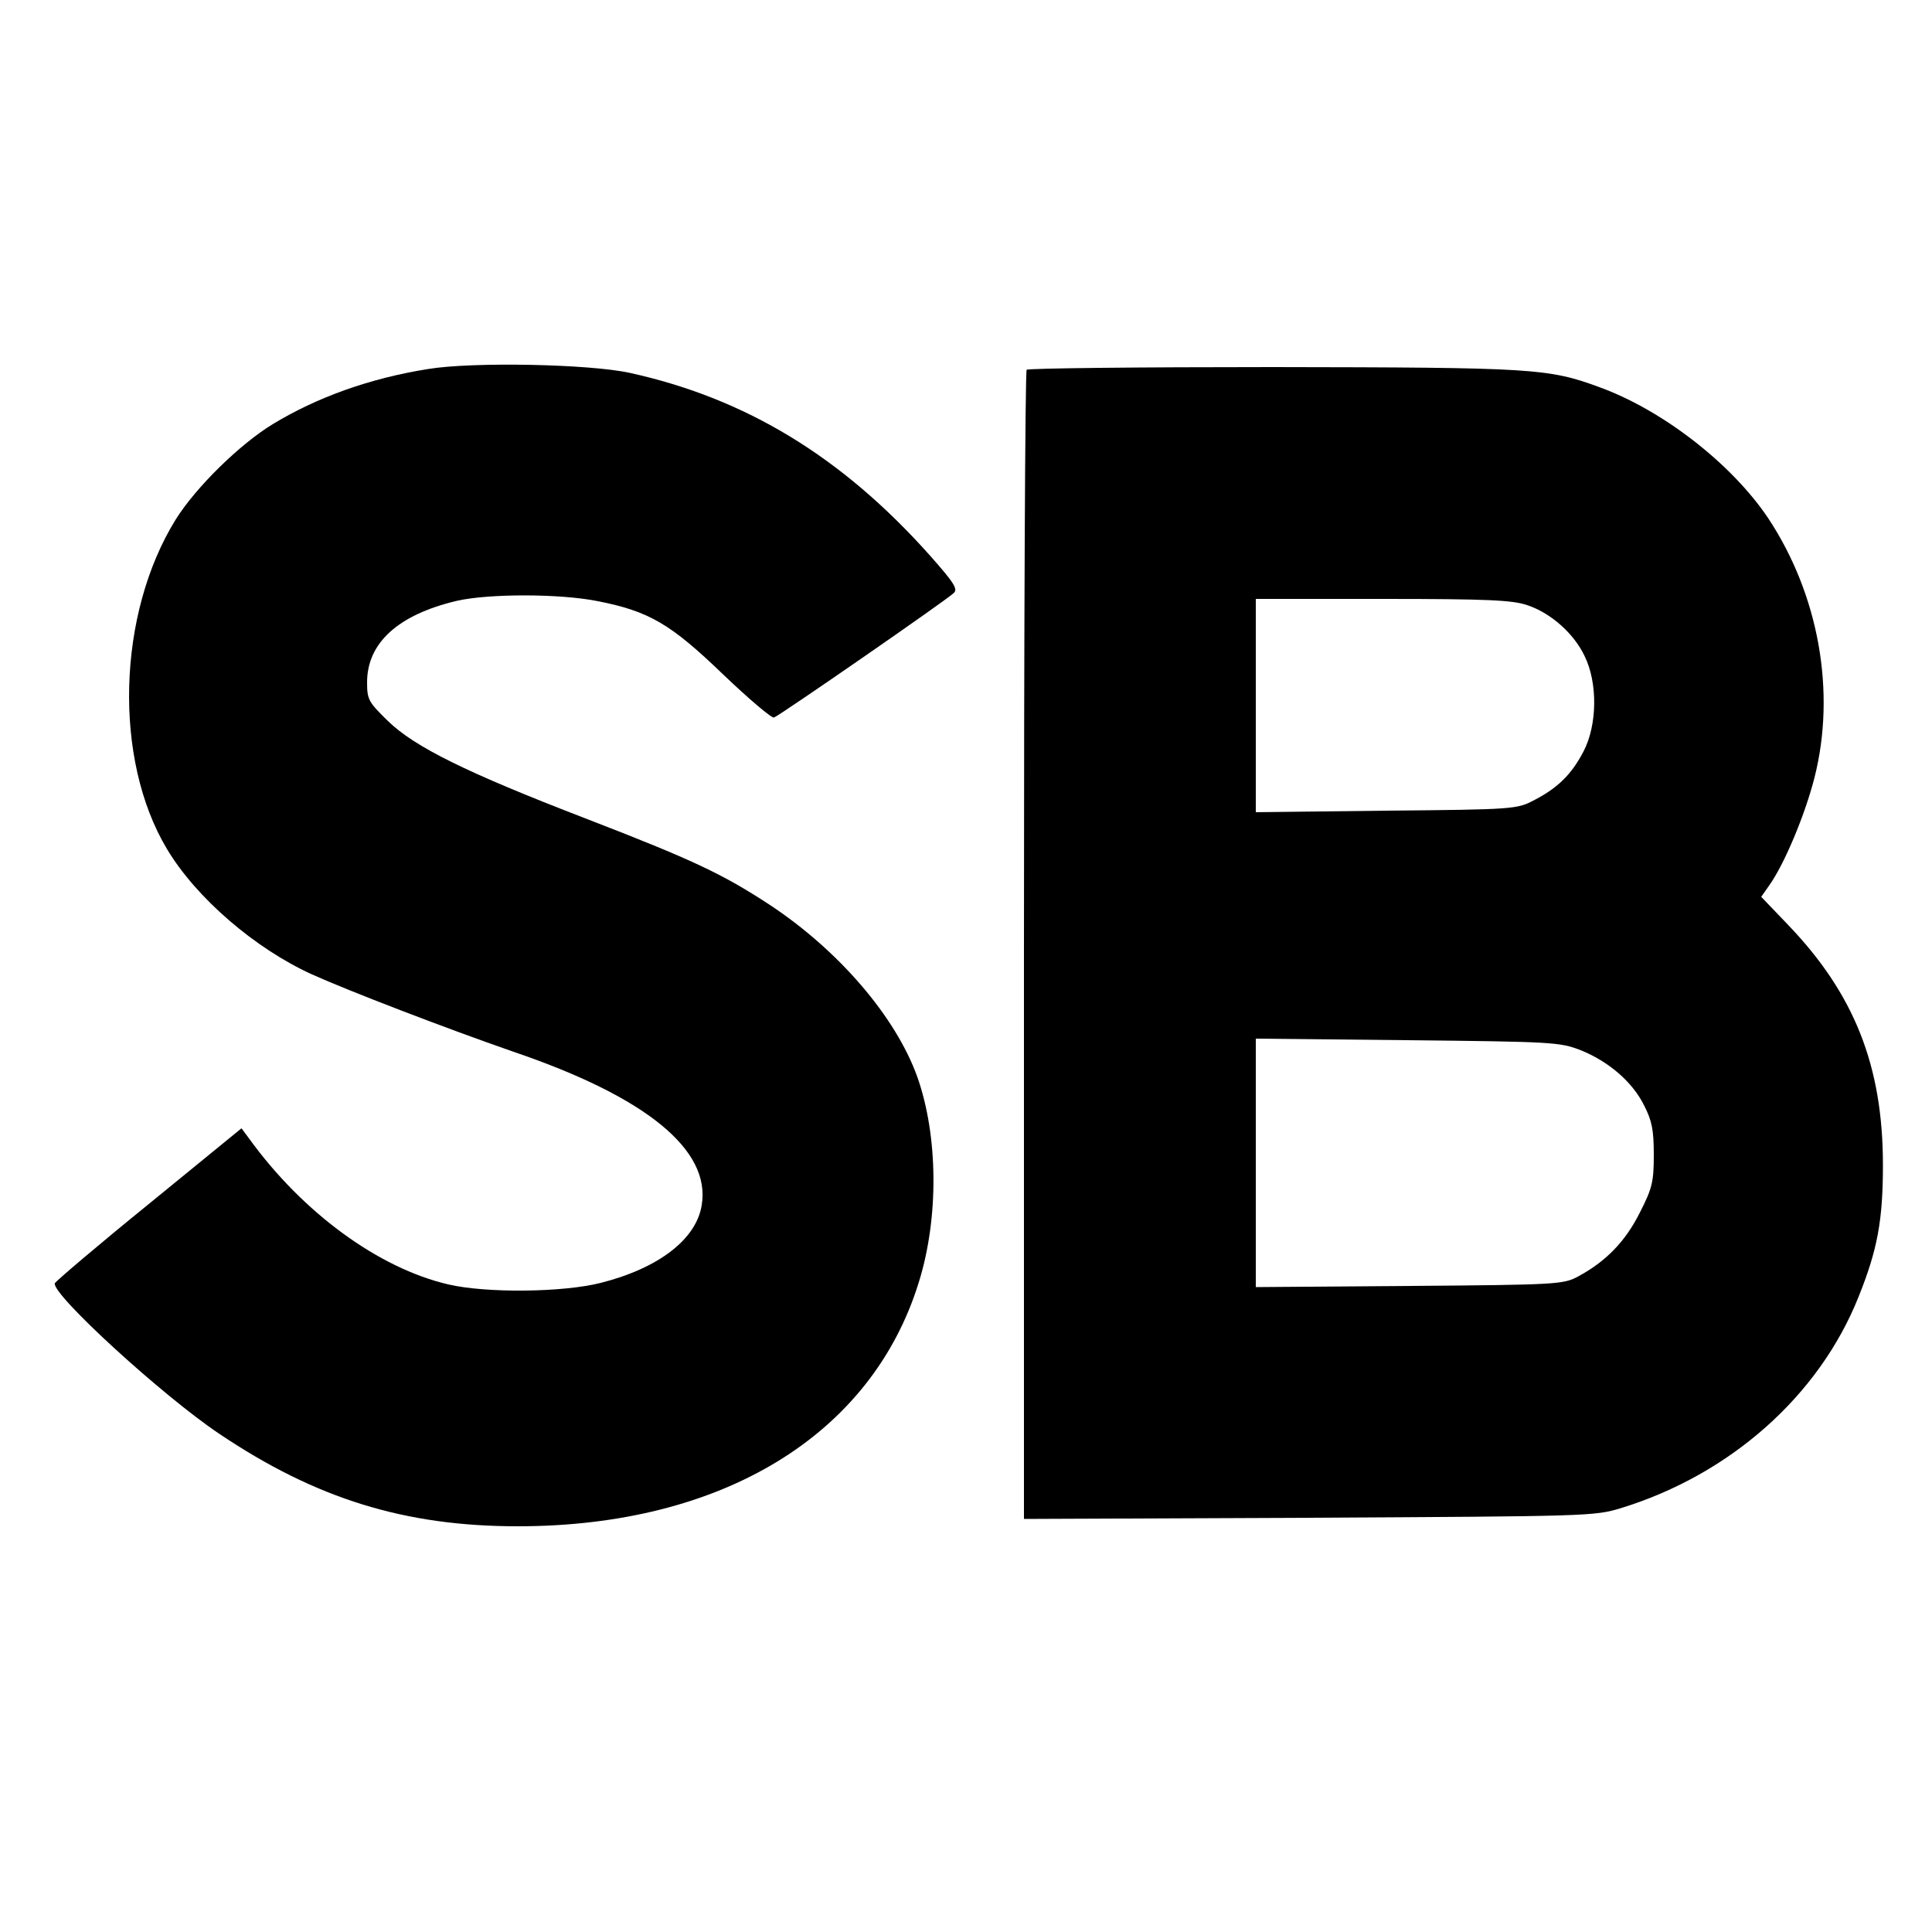
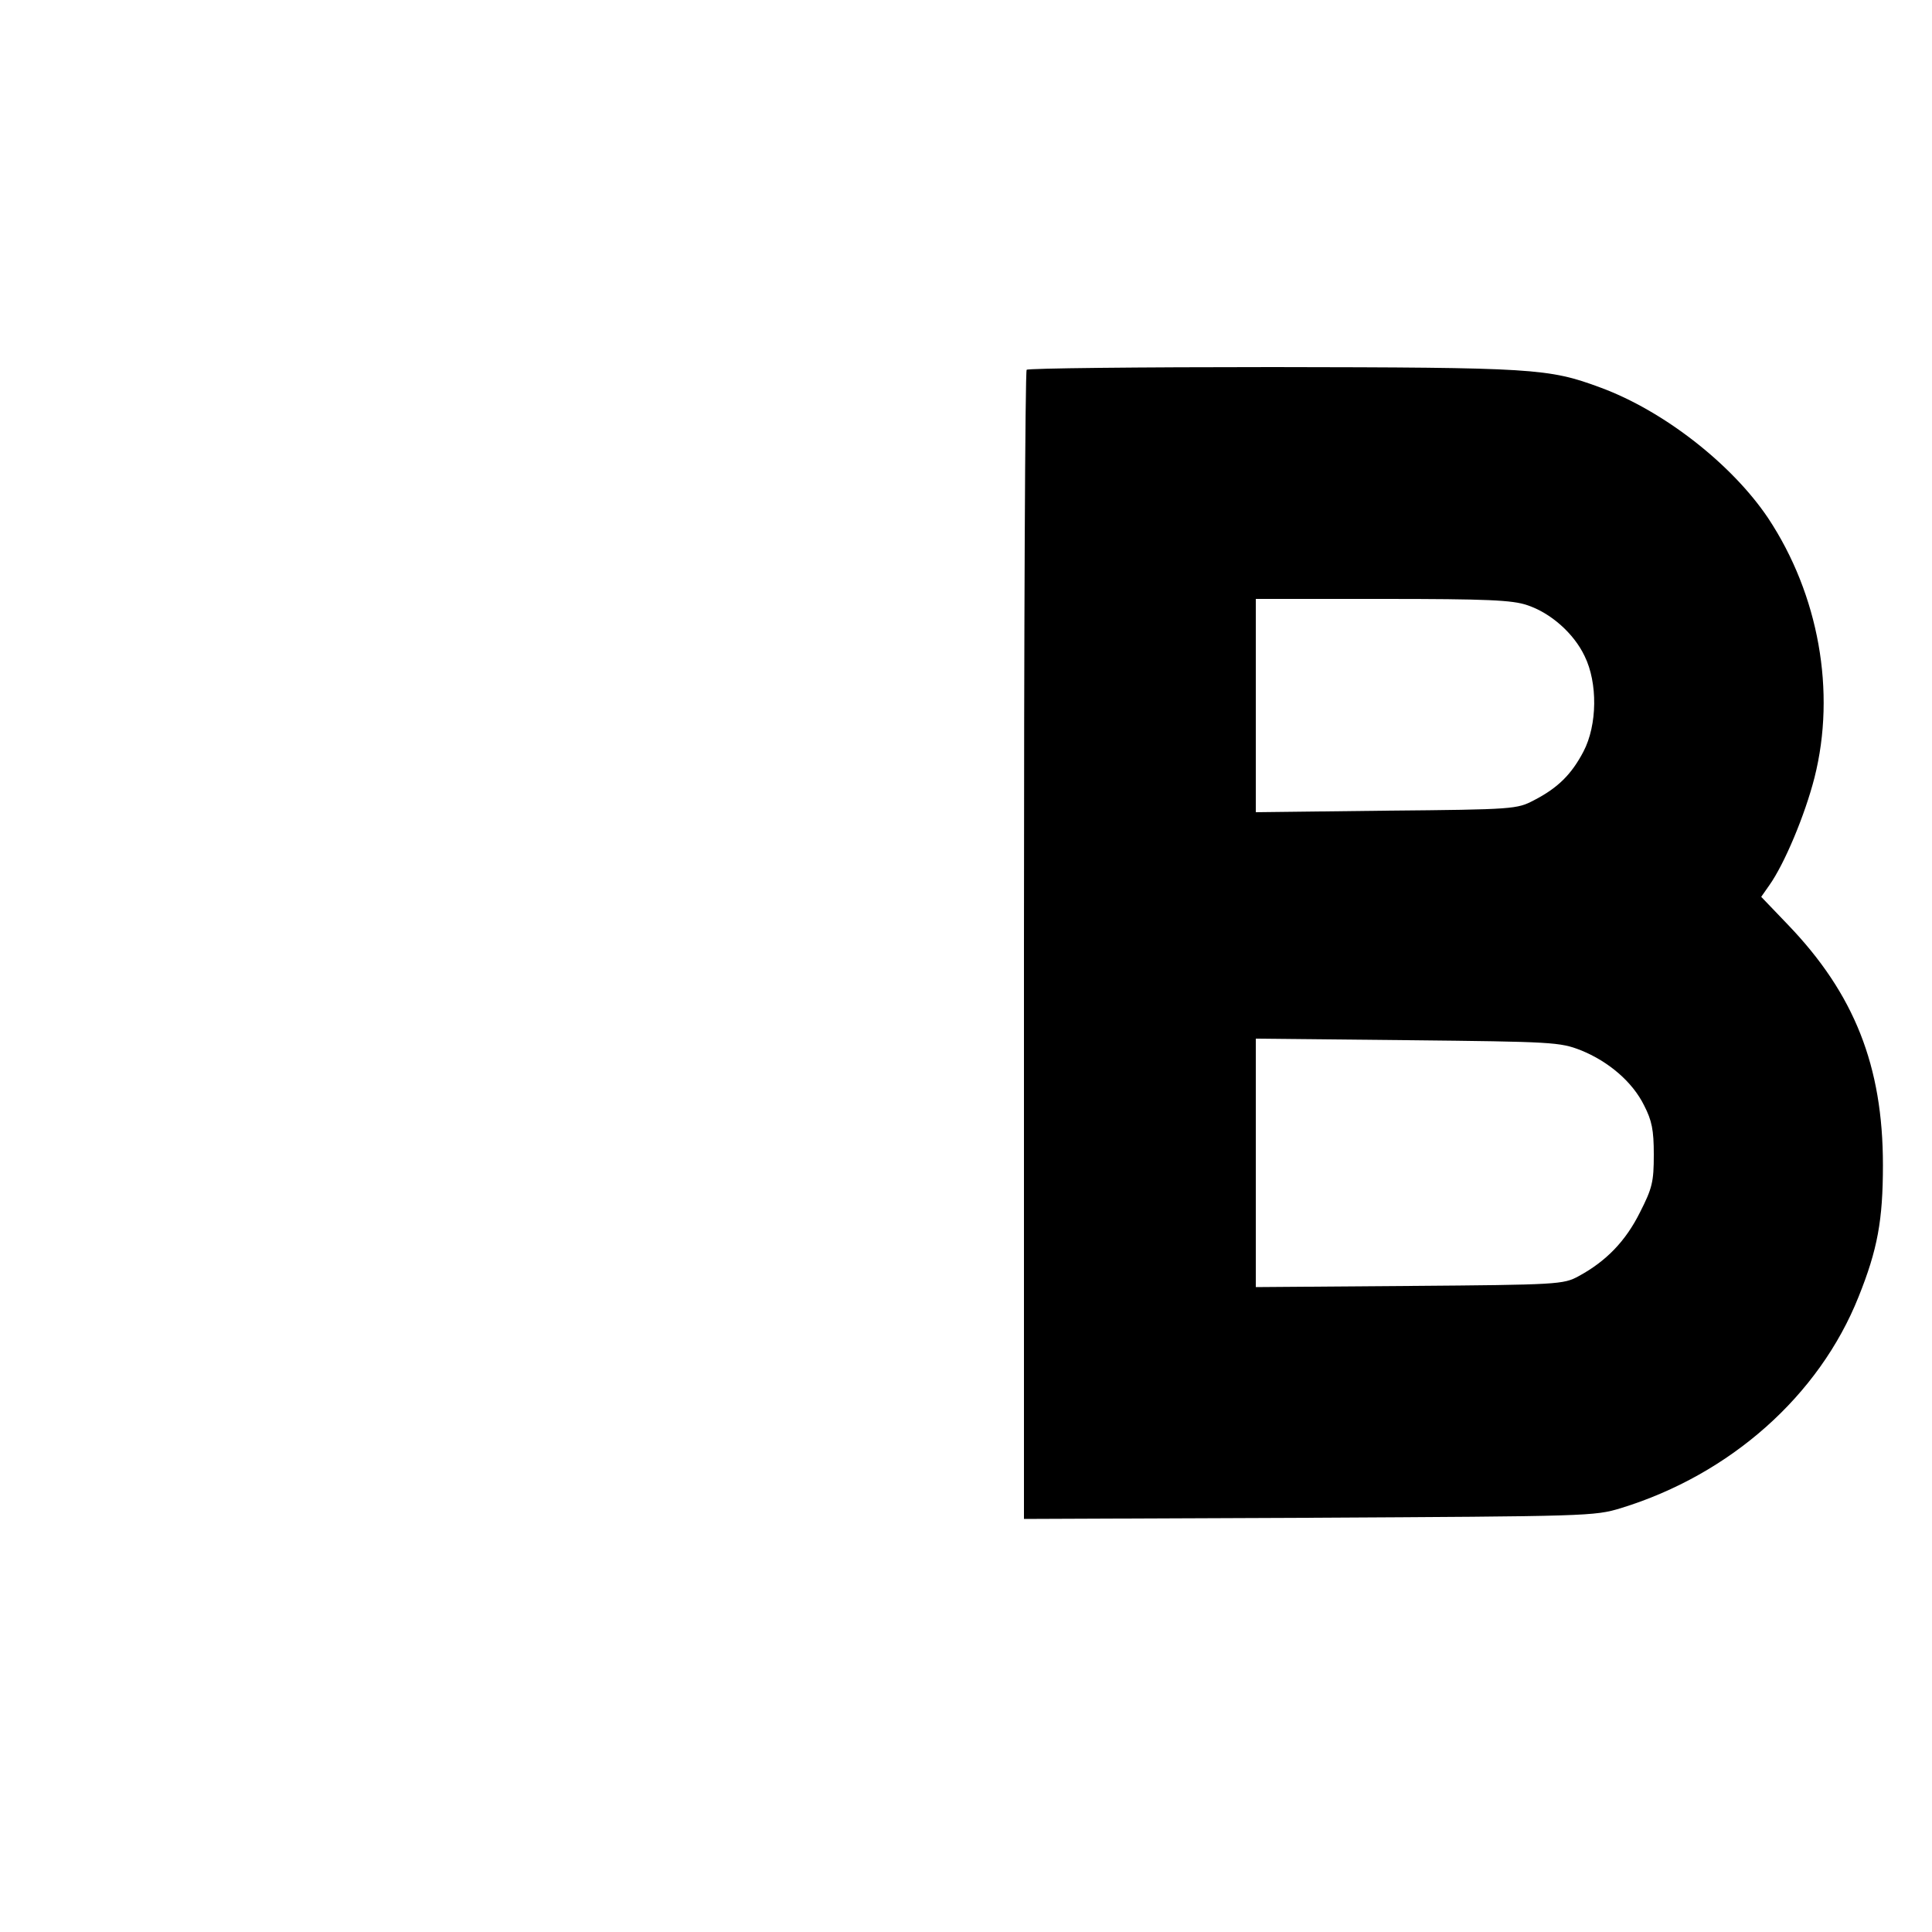
<svg xmlns="http://www.w3.org/2000/svg" version="1.0" width="500pt" height="500pt" viewBox="0 0 500 500" preserveAspectRatio="xMidYMid meet">
  <g transform="translate(0,500) scale(0.1,-0.1)" fill="#000000" stroke="none">
-     <path d="M1108 4045 c-151 -24 -287 -73 -401 -142 -86 -52 -200 -164 -252 -247 -152 -245 -162 -621 -23 -853 75 -126 228 -258 376 -325 93 -42 348 -140 521 -200 344 -117 511 -254 487 -397 -14 -88 -111 -163 -261 -201 -98 -25 -297 -27 -395 -4 -180 42 -376 185 -515 377 l-20 27 -240 -196 c-132 -107 -241 -200 -243 -205 -10 -27 278 -291 426 -390 250 -168 480 -239 772 -239 529 0 916 236 1038 632 52 167 50 378 -4 531 -56 156 -204 328 -383 446 -121 79 -196 115 -476 223 -309 119 -442 185 -511 252 -50 49 -54 55 -54 100 0 102 80 175 232 211 83 19 268 19 366 -1 132 -26 188 -59 323 -189 67 -64 126 -114 132 -112 16 6 448 305 465 322 12 10 1 27 -61 97 -228 256 -477 407 -777 473 -105 23 -407 29 -522 10z" />
    <path d="M2657 4043 c-4 -3 -7 -674 -7 -1490 l0 -1484 738 3 c722 4 738 4 807 25 283 87 513 291 615 547 49 122 63 198 63 341 0 256 -74 443 -246 622 l-69 72 21 30 c39 55 92 181 117 279 56 222 11 473 -120 671 -94 140 -271 278 -434 338 -135 50 -171 52 -848 53 -347 0 -634 -3 -637 -7z m1295 -609 c61 -20 121 -73 149 -132 34 -69 33 -178 -3 -247 -31 -59 -66 -94 -128 -126 -44 -23 -51 -24 -382 -27 l-338 -4 0 276 0 276 328 0 c271 0 336 -3 374 -16z m139 -1152 c72 -29 134 -82 164 -143 20 -39 25 -63 25 -127 0 -71 -4 -87 -36 -150 -37 -74 -87 -126 -159 -165 -39 -21 -52 -22 -437 -25 l-398 -3 0 321 0 322 393 -4 c376 -4 394 -5 448 -26z" />
  </g>
</svg>